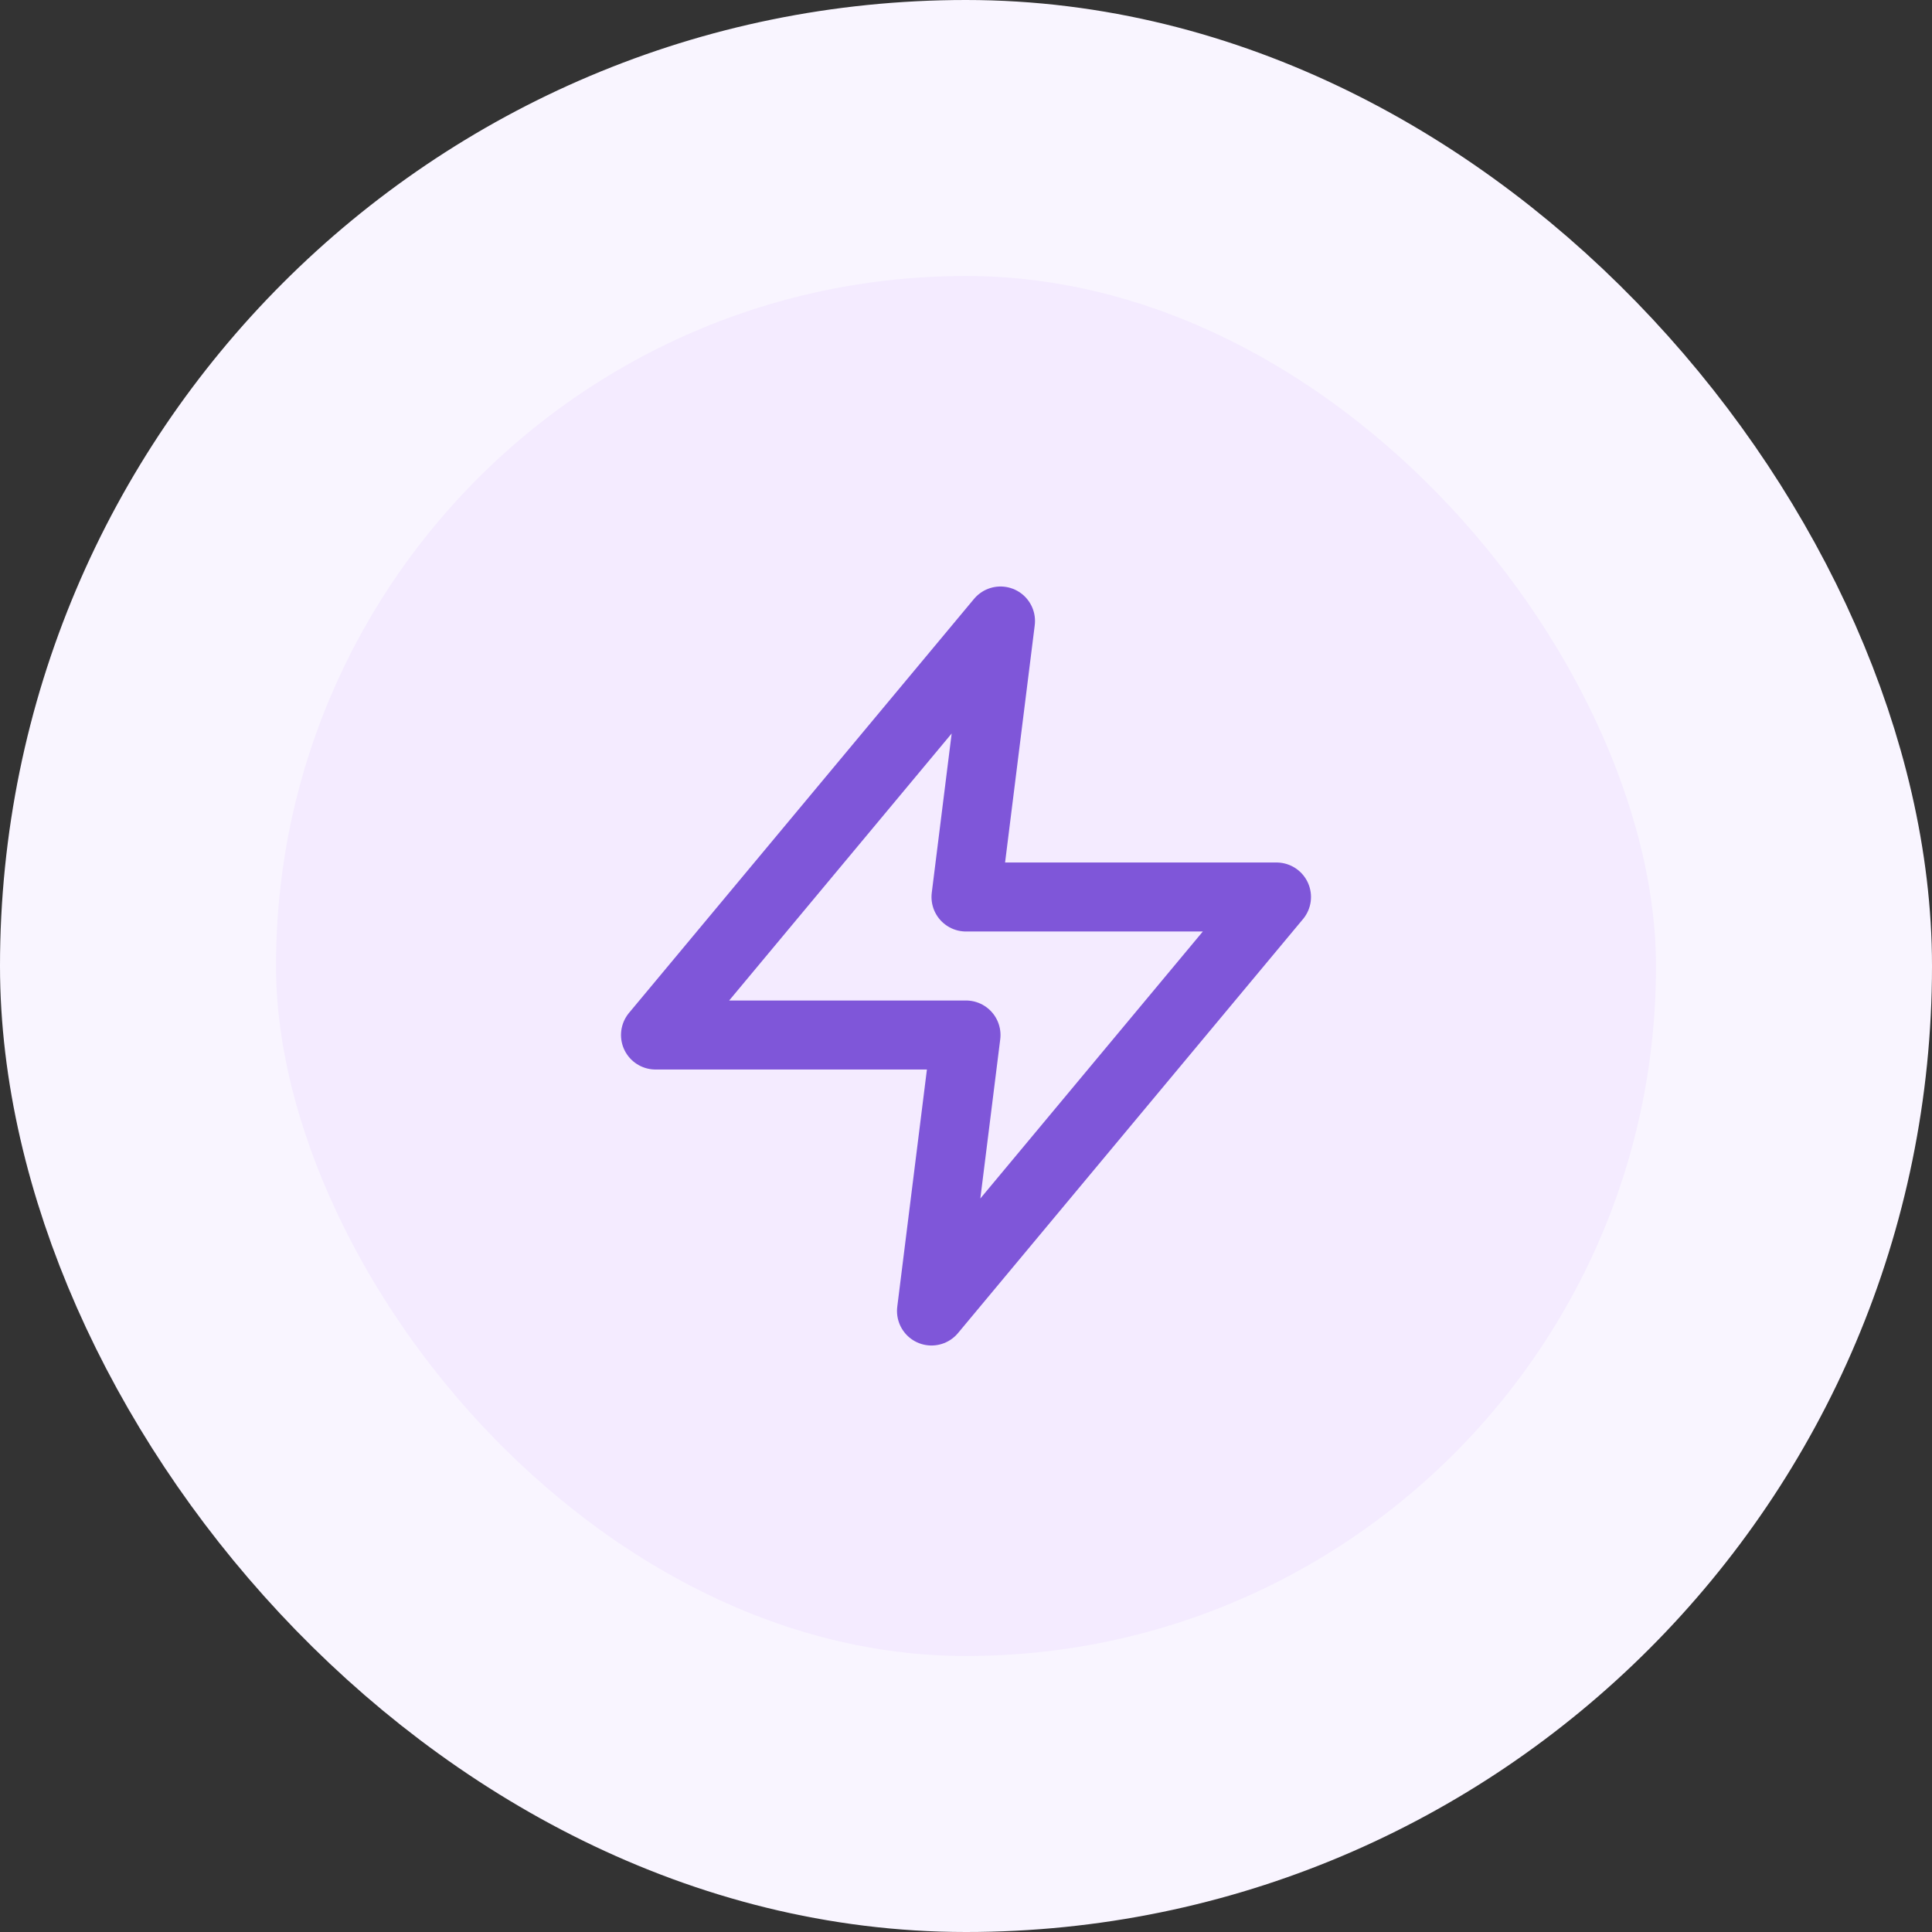
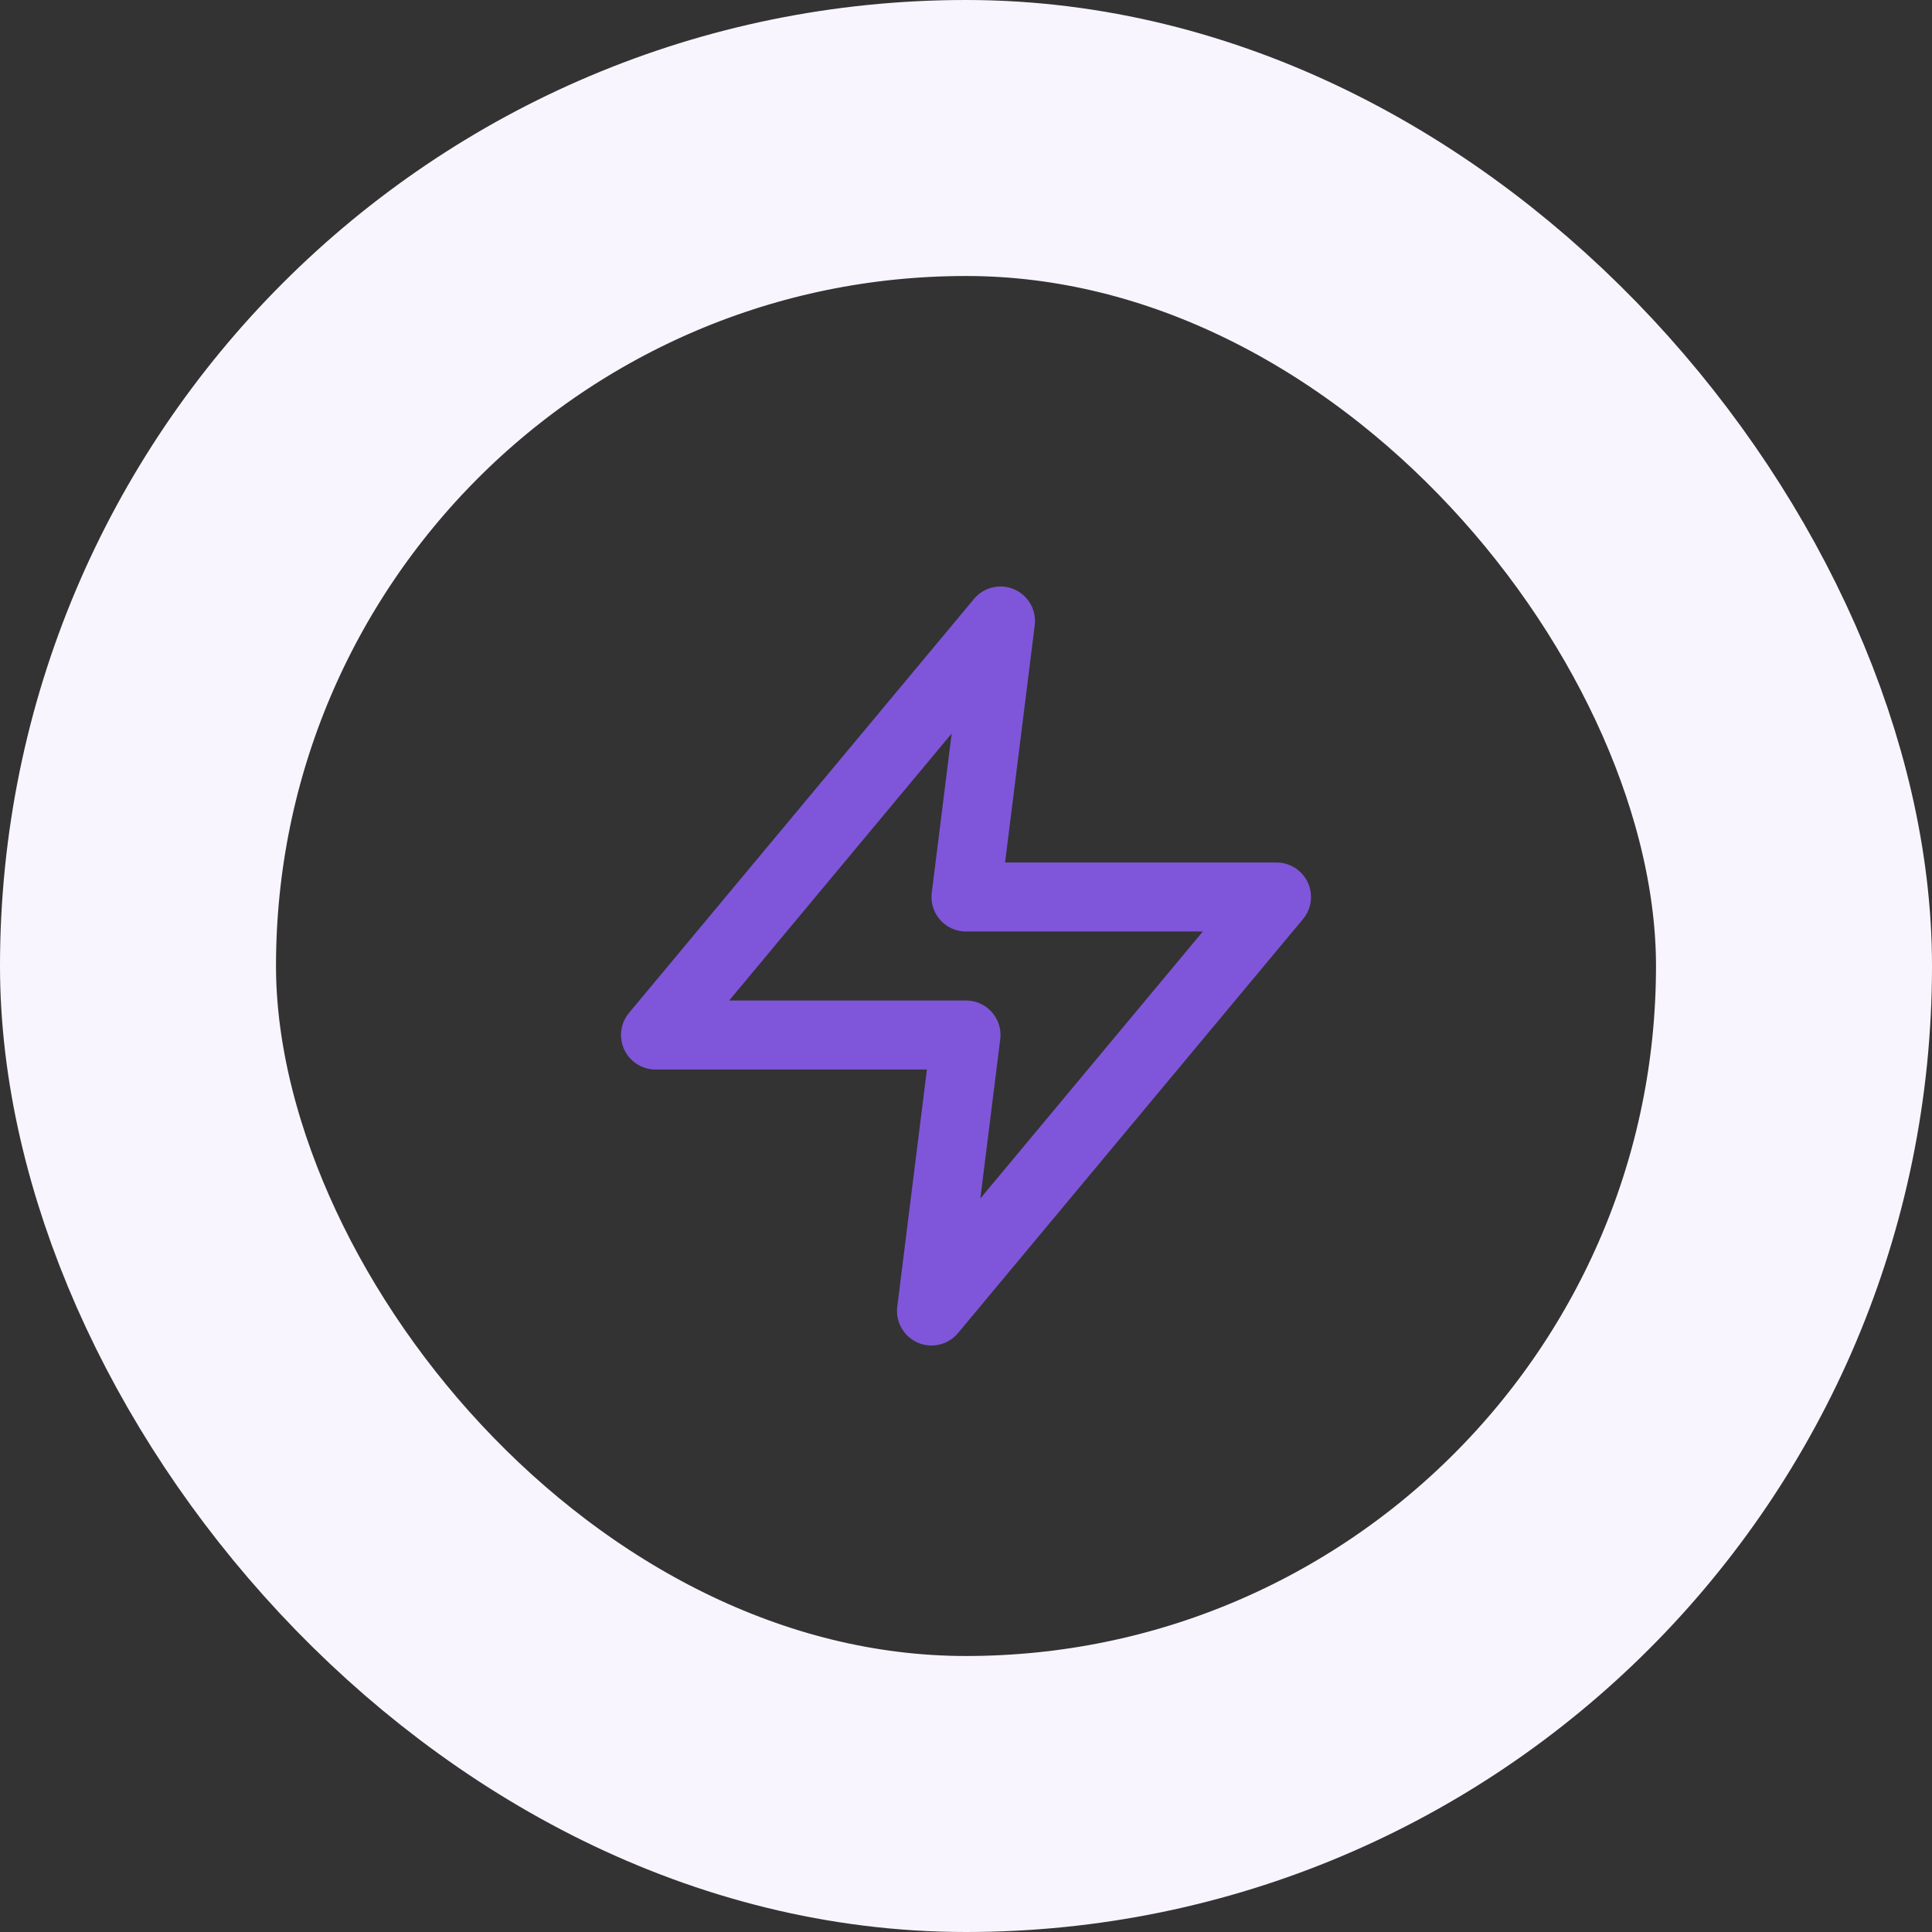
<svg xmlns="http://www.w3.org/2000/svg" width="56" height="56" viewBox="0 0 56 56" fill="none">
  <rect x="0" y="0" width="56" height="56" fill="#333333" stroke="none" />
-   <rect x="4" y="4" width="48" height="48" rx="24" fill="#F4EBFF" />
  <rect x="4" y="4" width="48" height="48" rx="24" stroke="#F9F5FF" stroke-width="8" />
-   <path d="M29 18L19 30H28L27 38L37 26H28L29 18Z" stroke="#7F56D9" stroke-width="2" stroke-linecap="round" stroke-linejoin="round" />
+   <path d="M29 18L19 30H28L27 38L37 26H28Z" stroke="#7F56D9" stroke-width="2" stroke-linecap="round" stroke-linejoin="round" />
</svg>